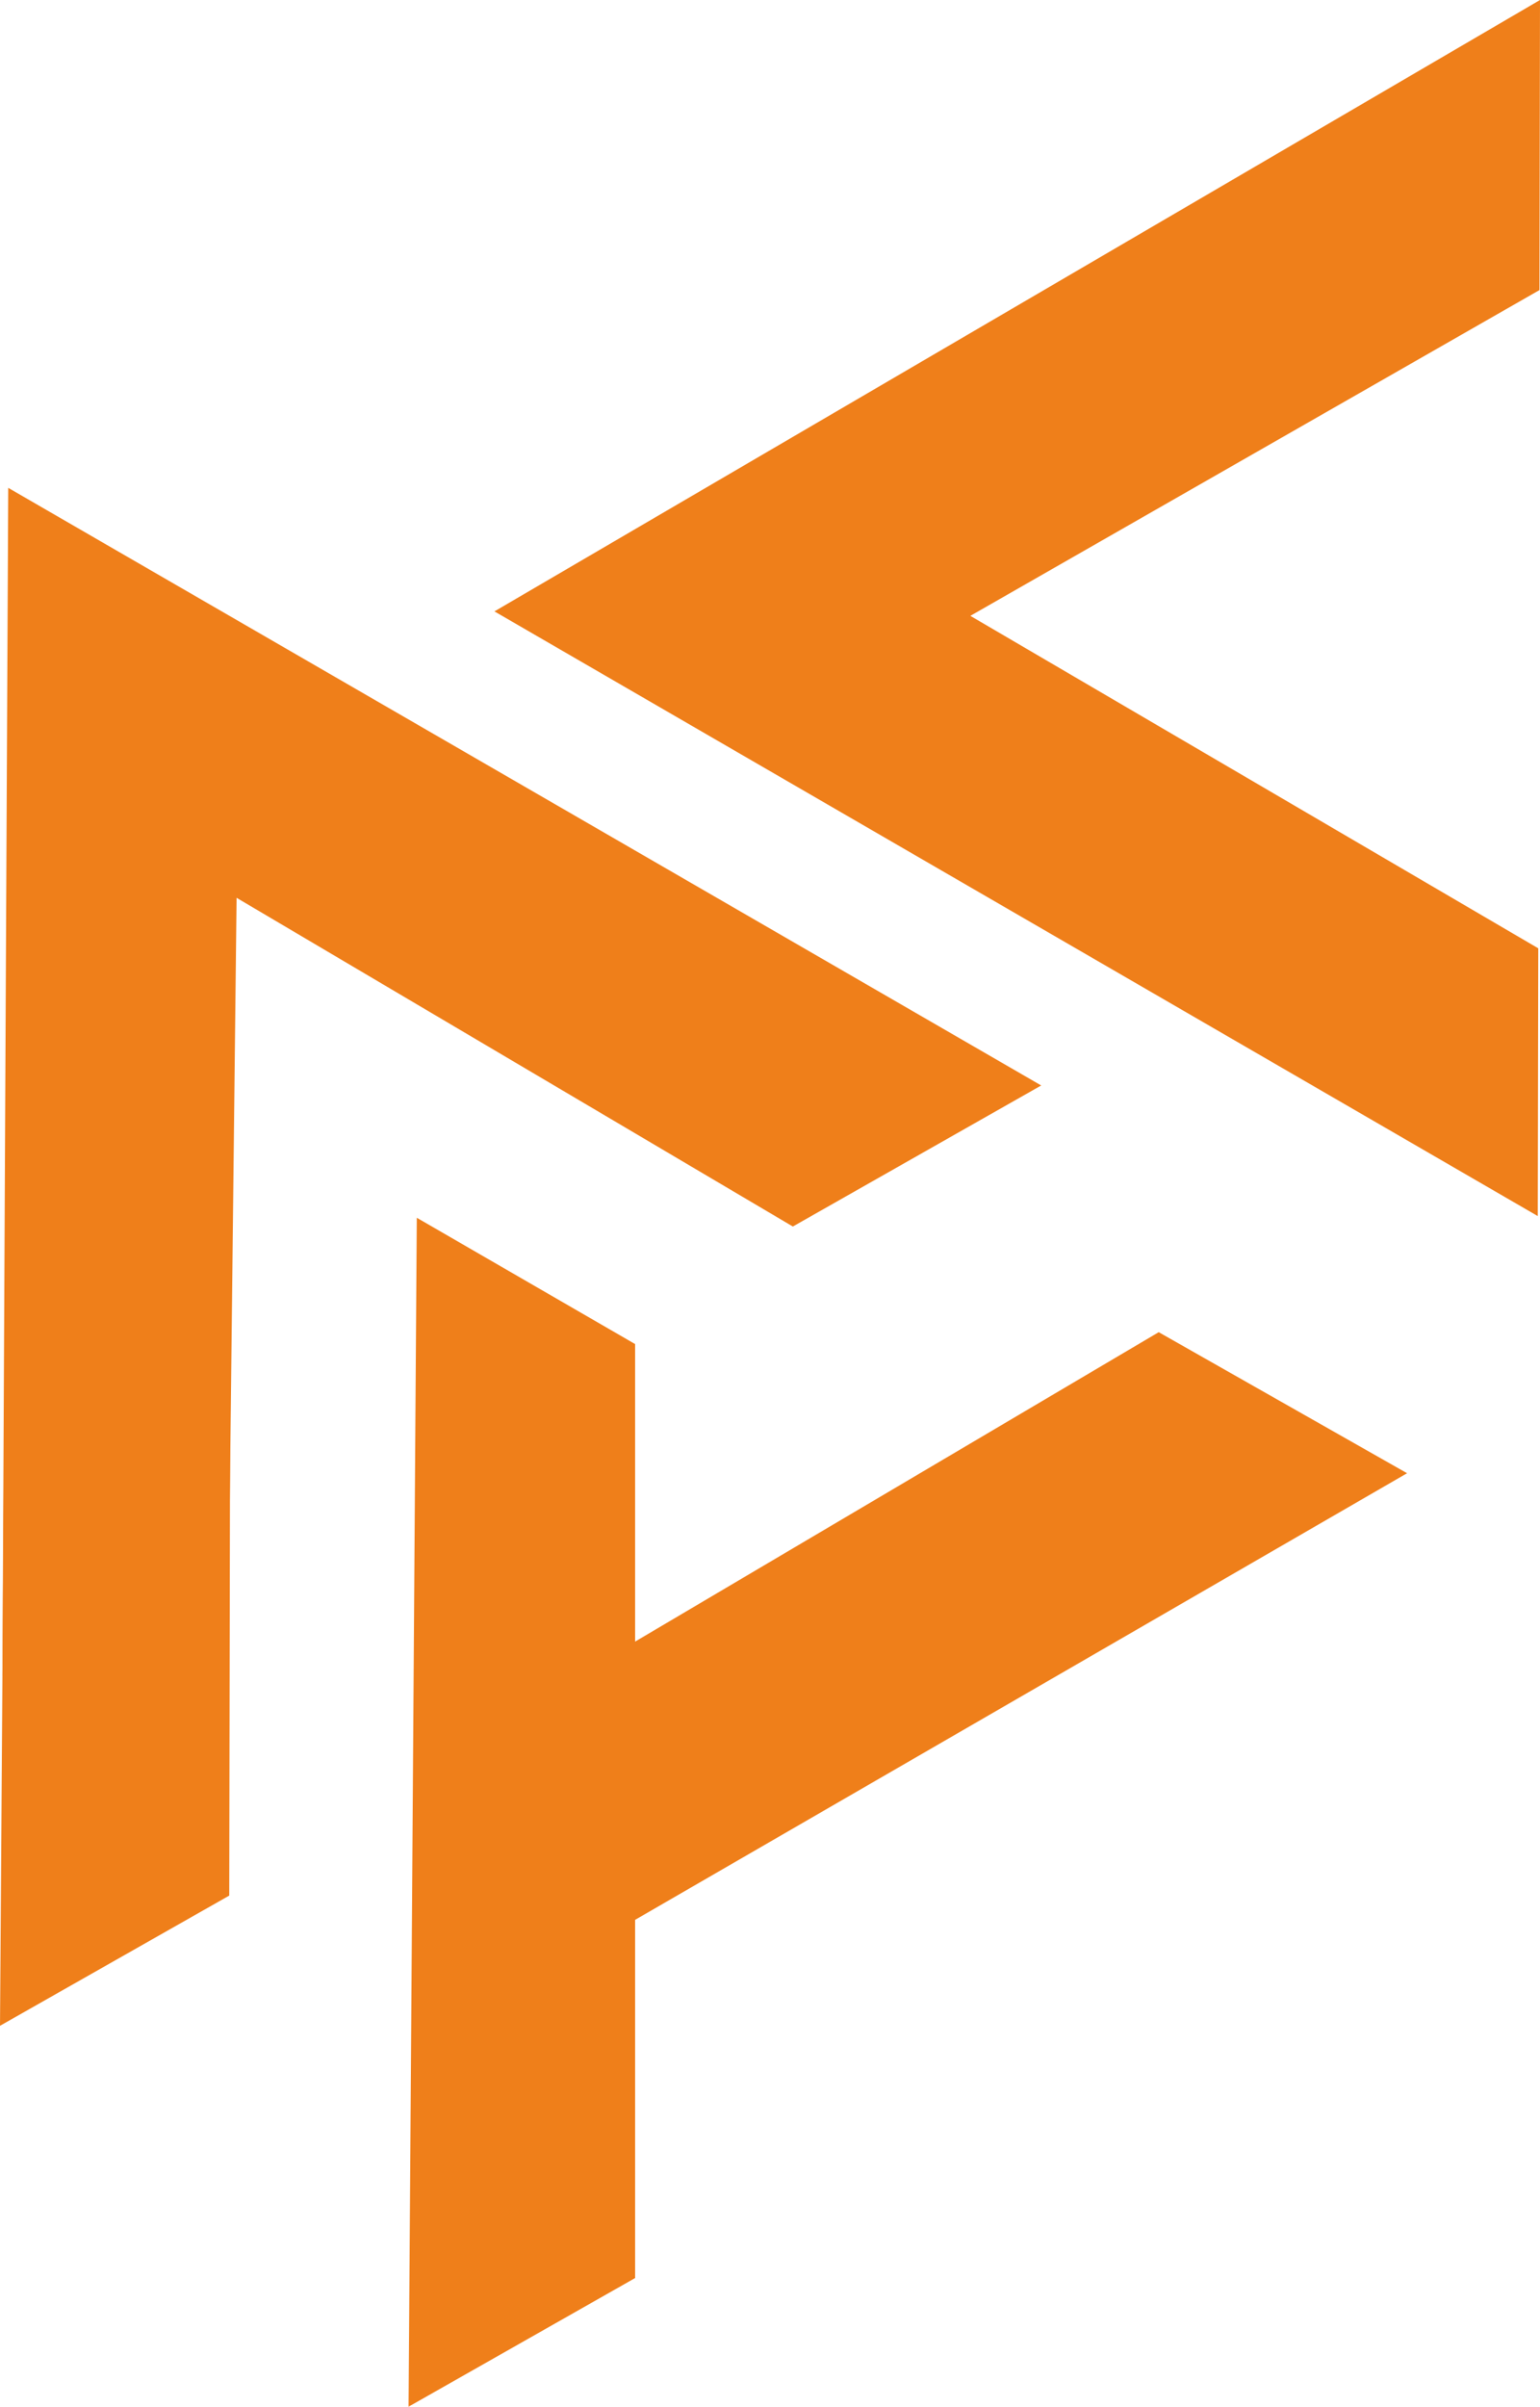
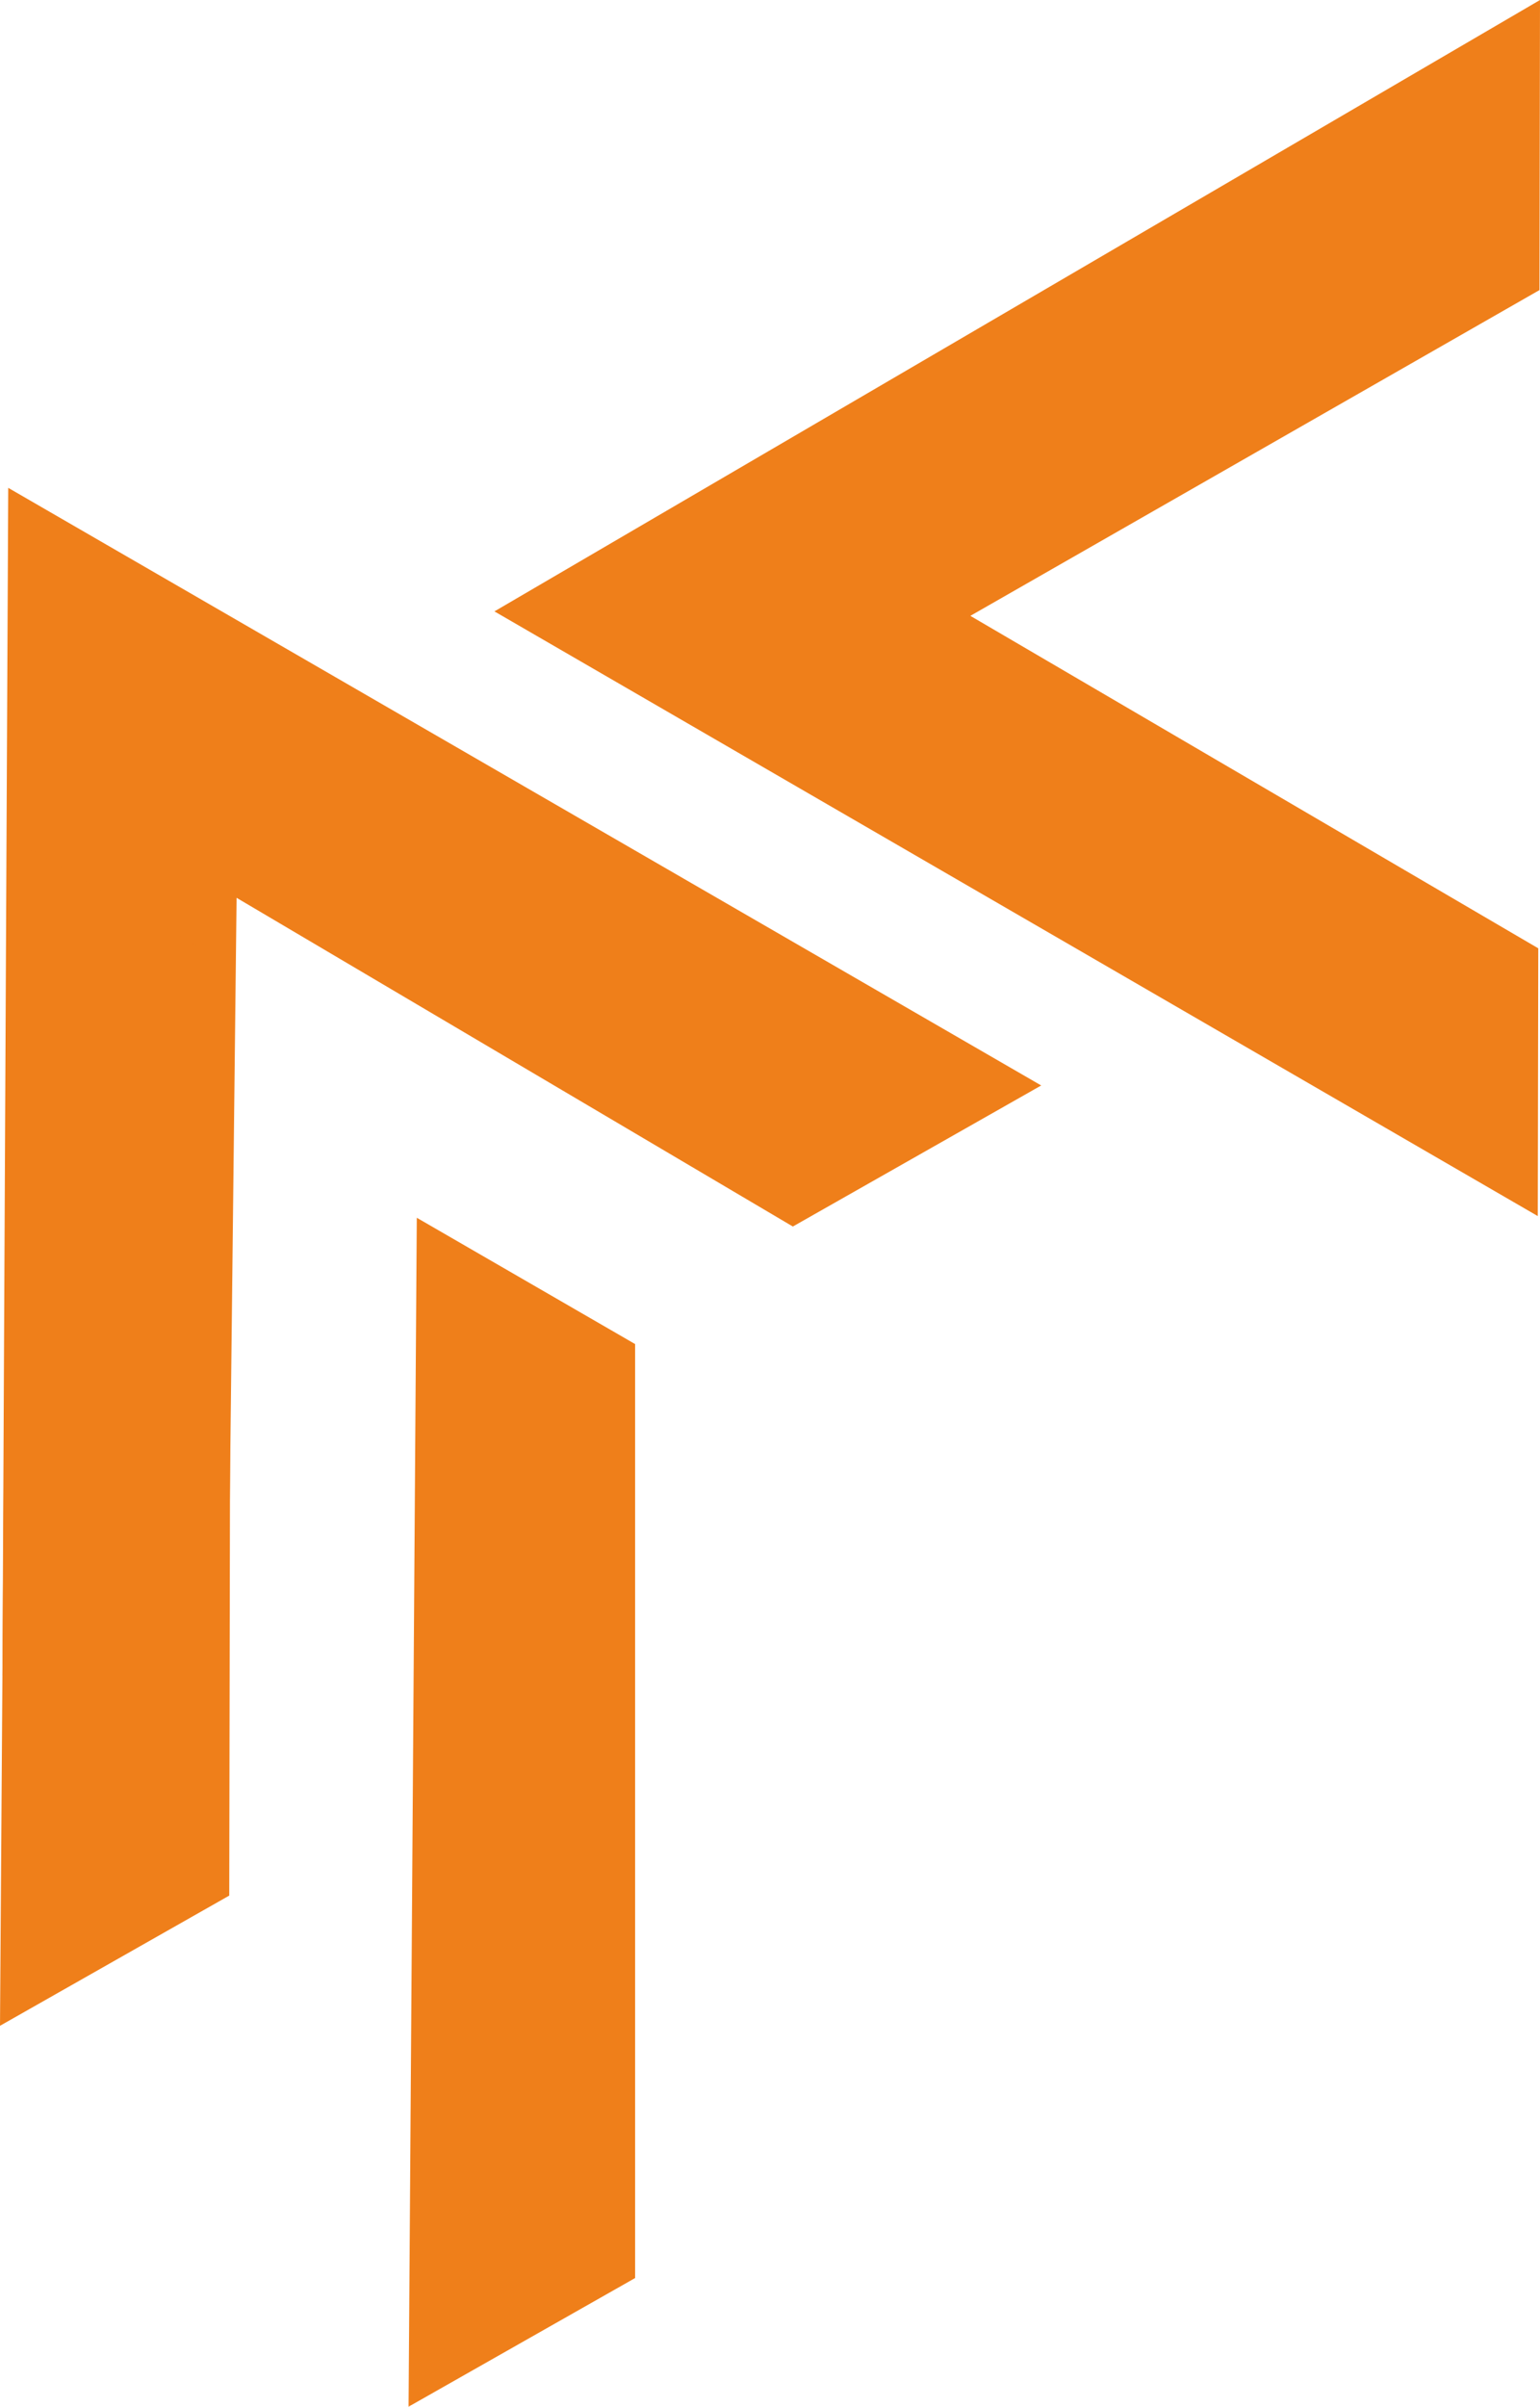
<svg xmlns="http://www.w3.org/2000/svg" xml:space="preserve" width="100%" height="100%" version="1.1" style="shape-rendering:geometricPrecision; text-rendering:geometricPrecision; image-rendering:optimizeQuality; fill-rule:evenodd; clip-rule:evenodd" viewBox="0 0 11082.95 17305.01">
  <defs>
    <style type="text/css"> .fil0 {fill:#EF7F1A} </style>
  </defs>
  <g id="Слой_x0020_1">
    <polygon class="fil0" points="3558.26,4396.12 11082.95,0 11079.13,2085.74 6983.36,4428.17 11070.46,6818.77 11066.91,8744.03 " />
    <polygon class="fil0" points="59.22,3507.81 7493.26,7804.93 5705.87,8819.12 1702.61,6455.55 1649.86,11120.55 17.44,12046.78 " />
    <polygon class="fil0" points="2999.53,8756.12 4570.71,9664.32 4570.71,16379.91 2940.32,17305.01 " />
-     <polygon class="fil0" points="4388.39,13909.71 10126.31,10593 8338.93,9578.82 4388.39,11911.27 " />
    <polygon class="fil0" points="59.21,6017.21 1661.9,6943.62 1649.86,13629.94 -0,14566.09 " />
  </g>
</svg>